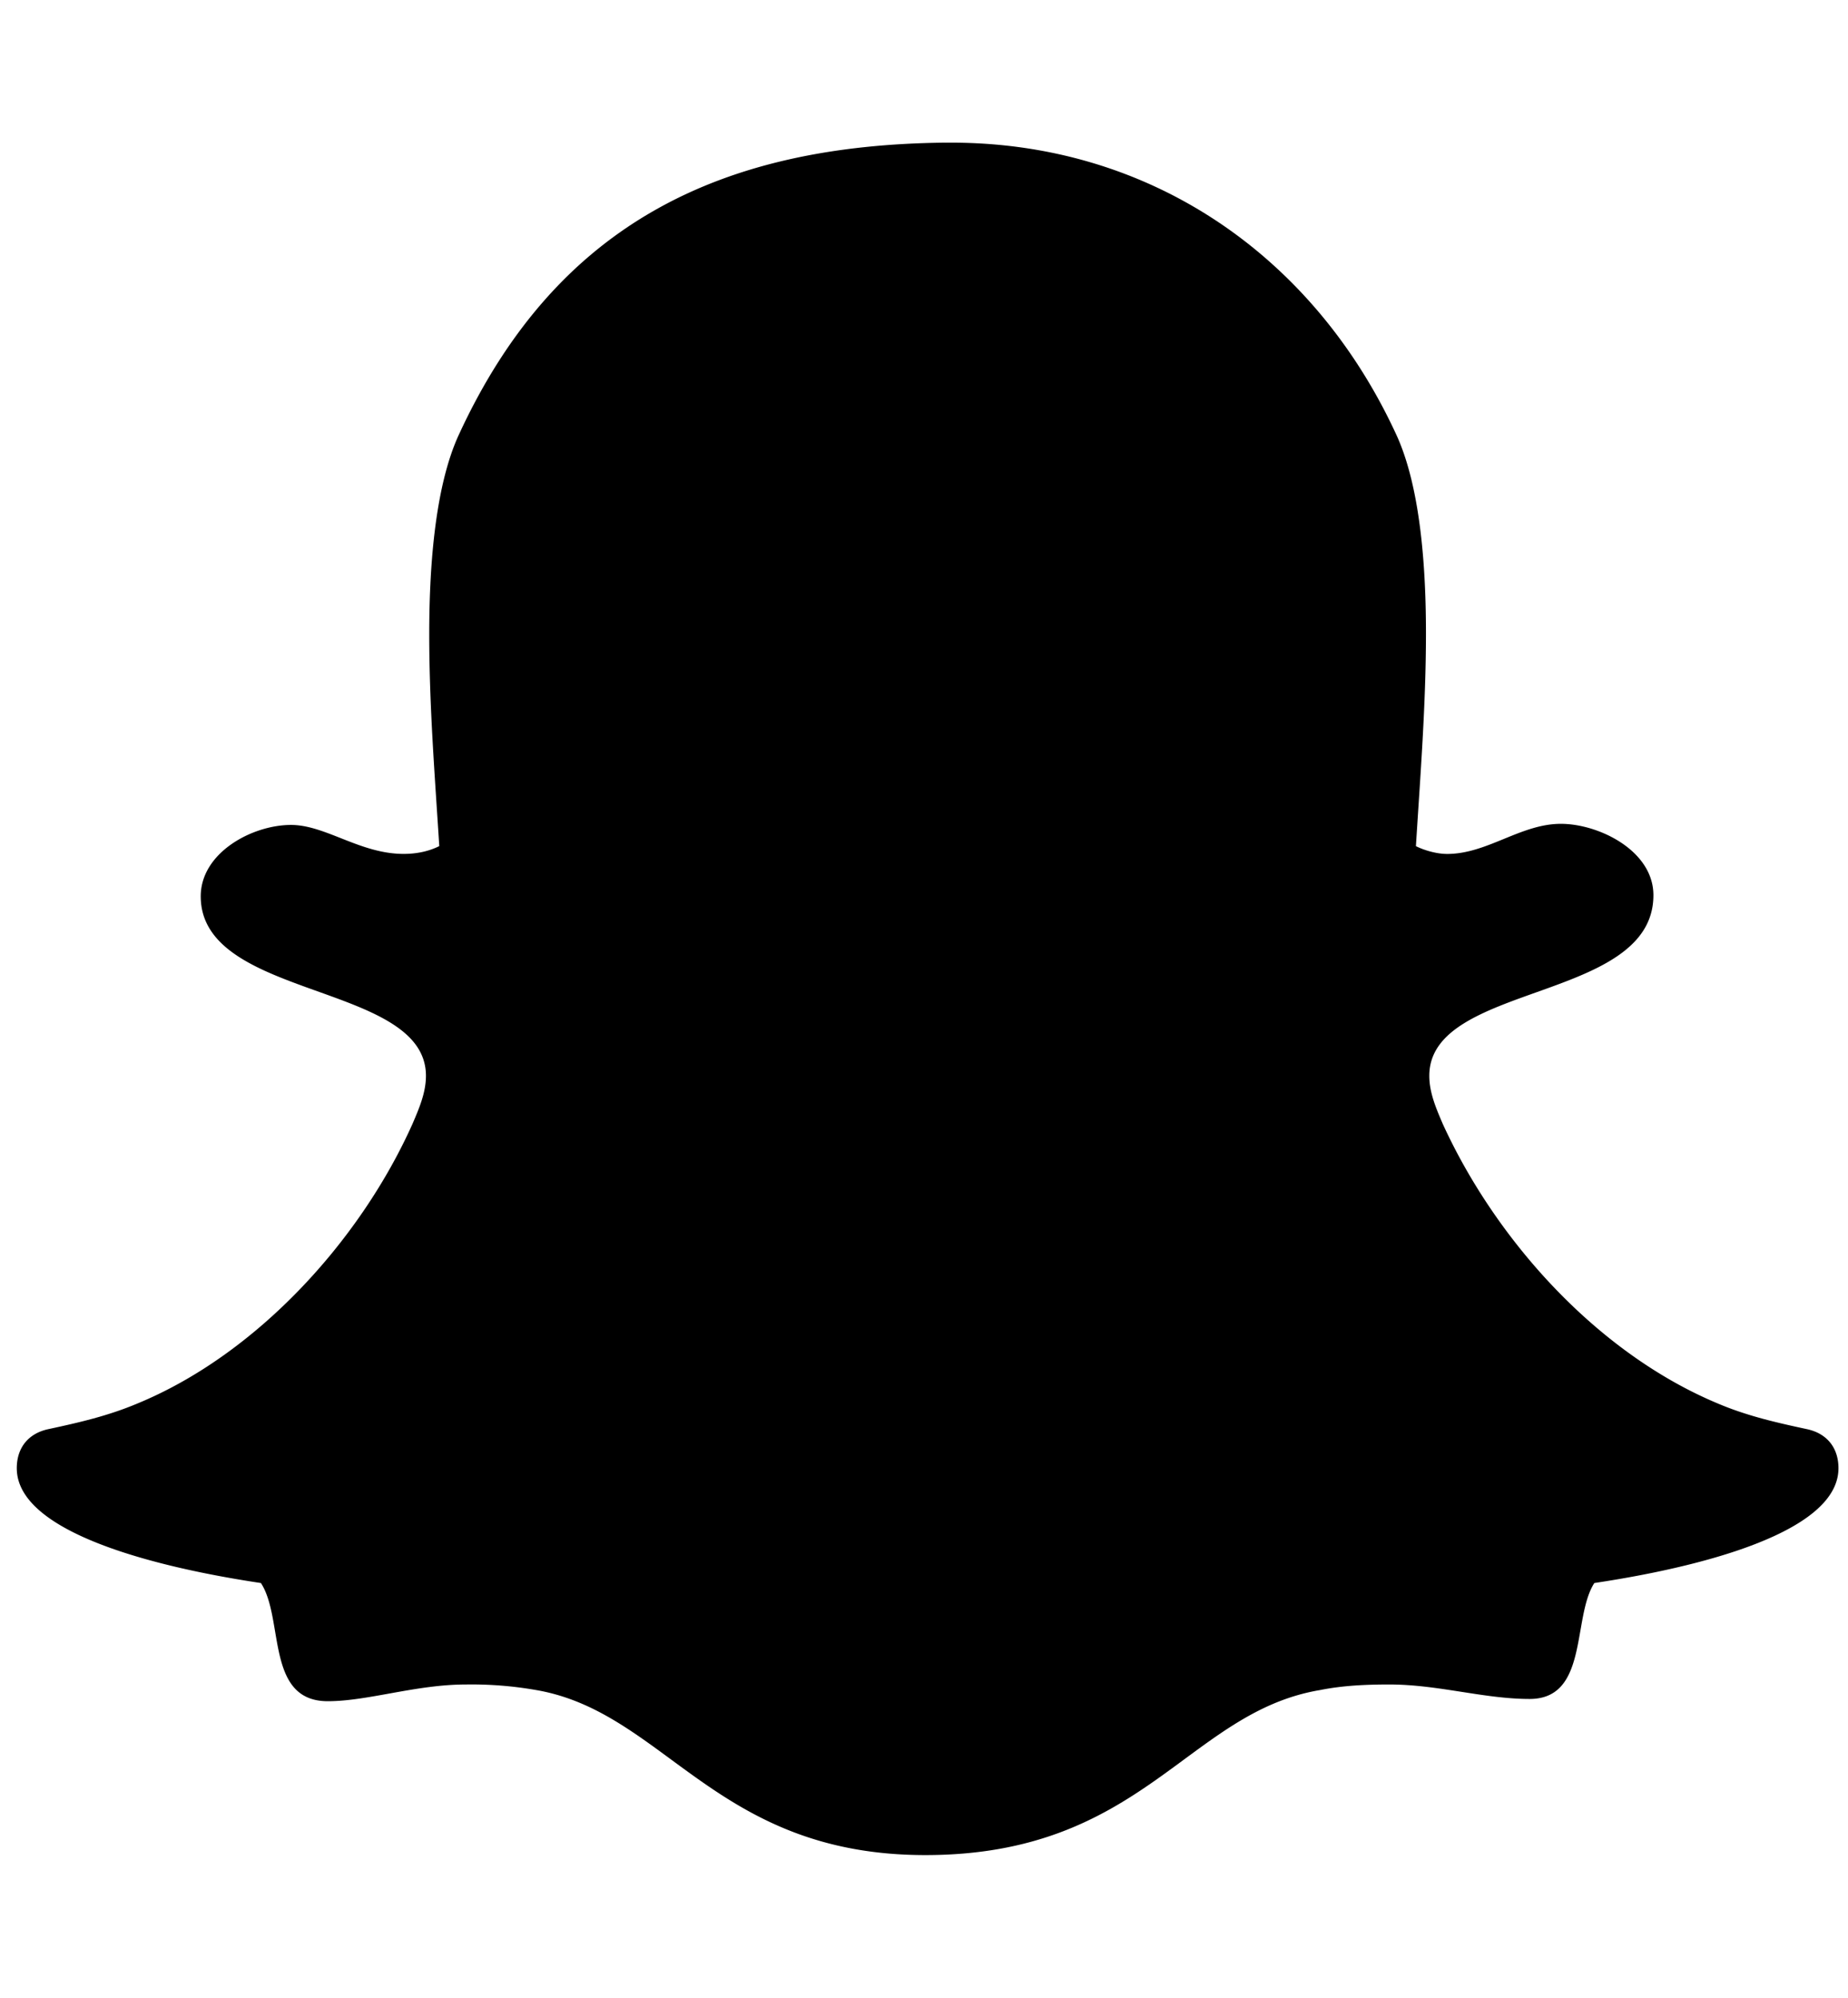
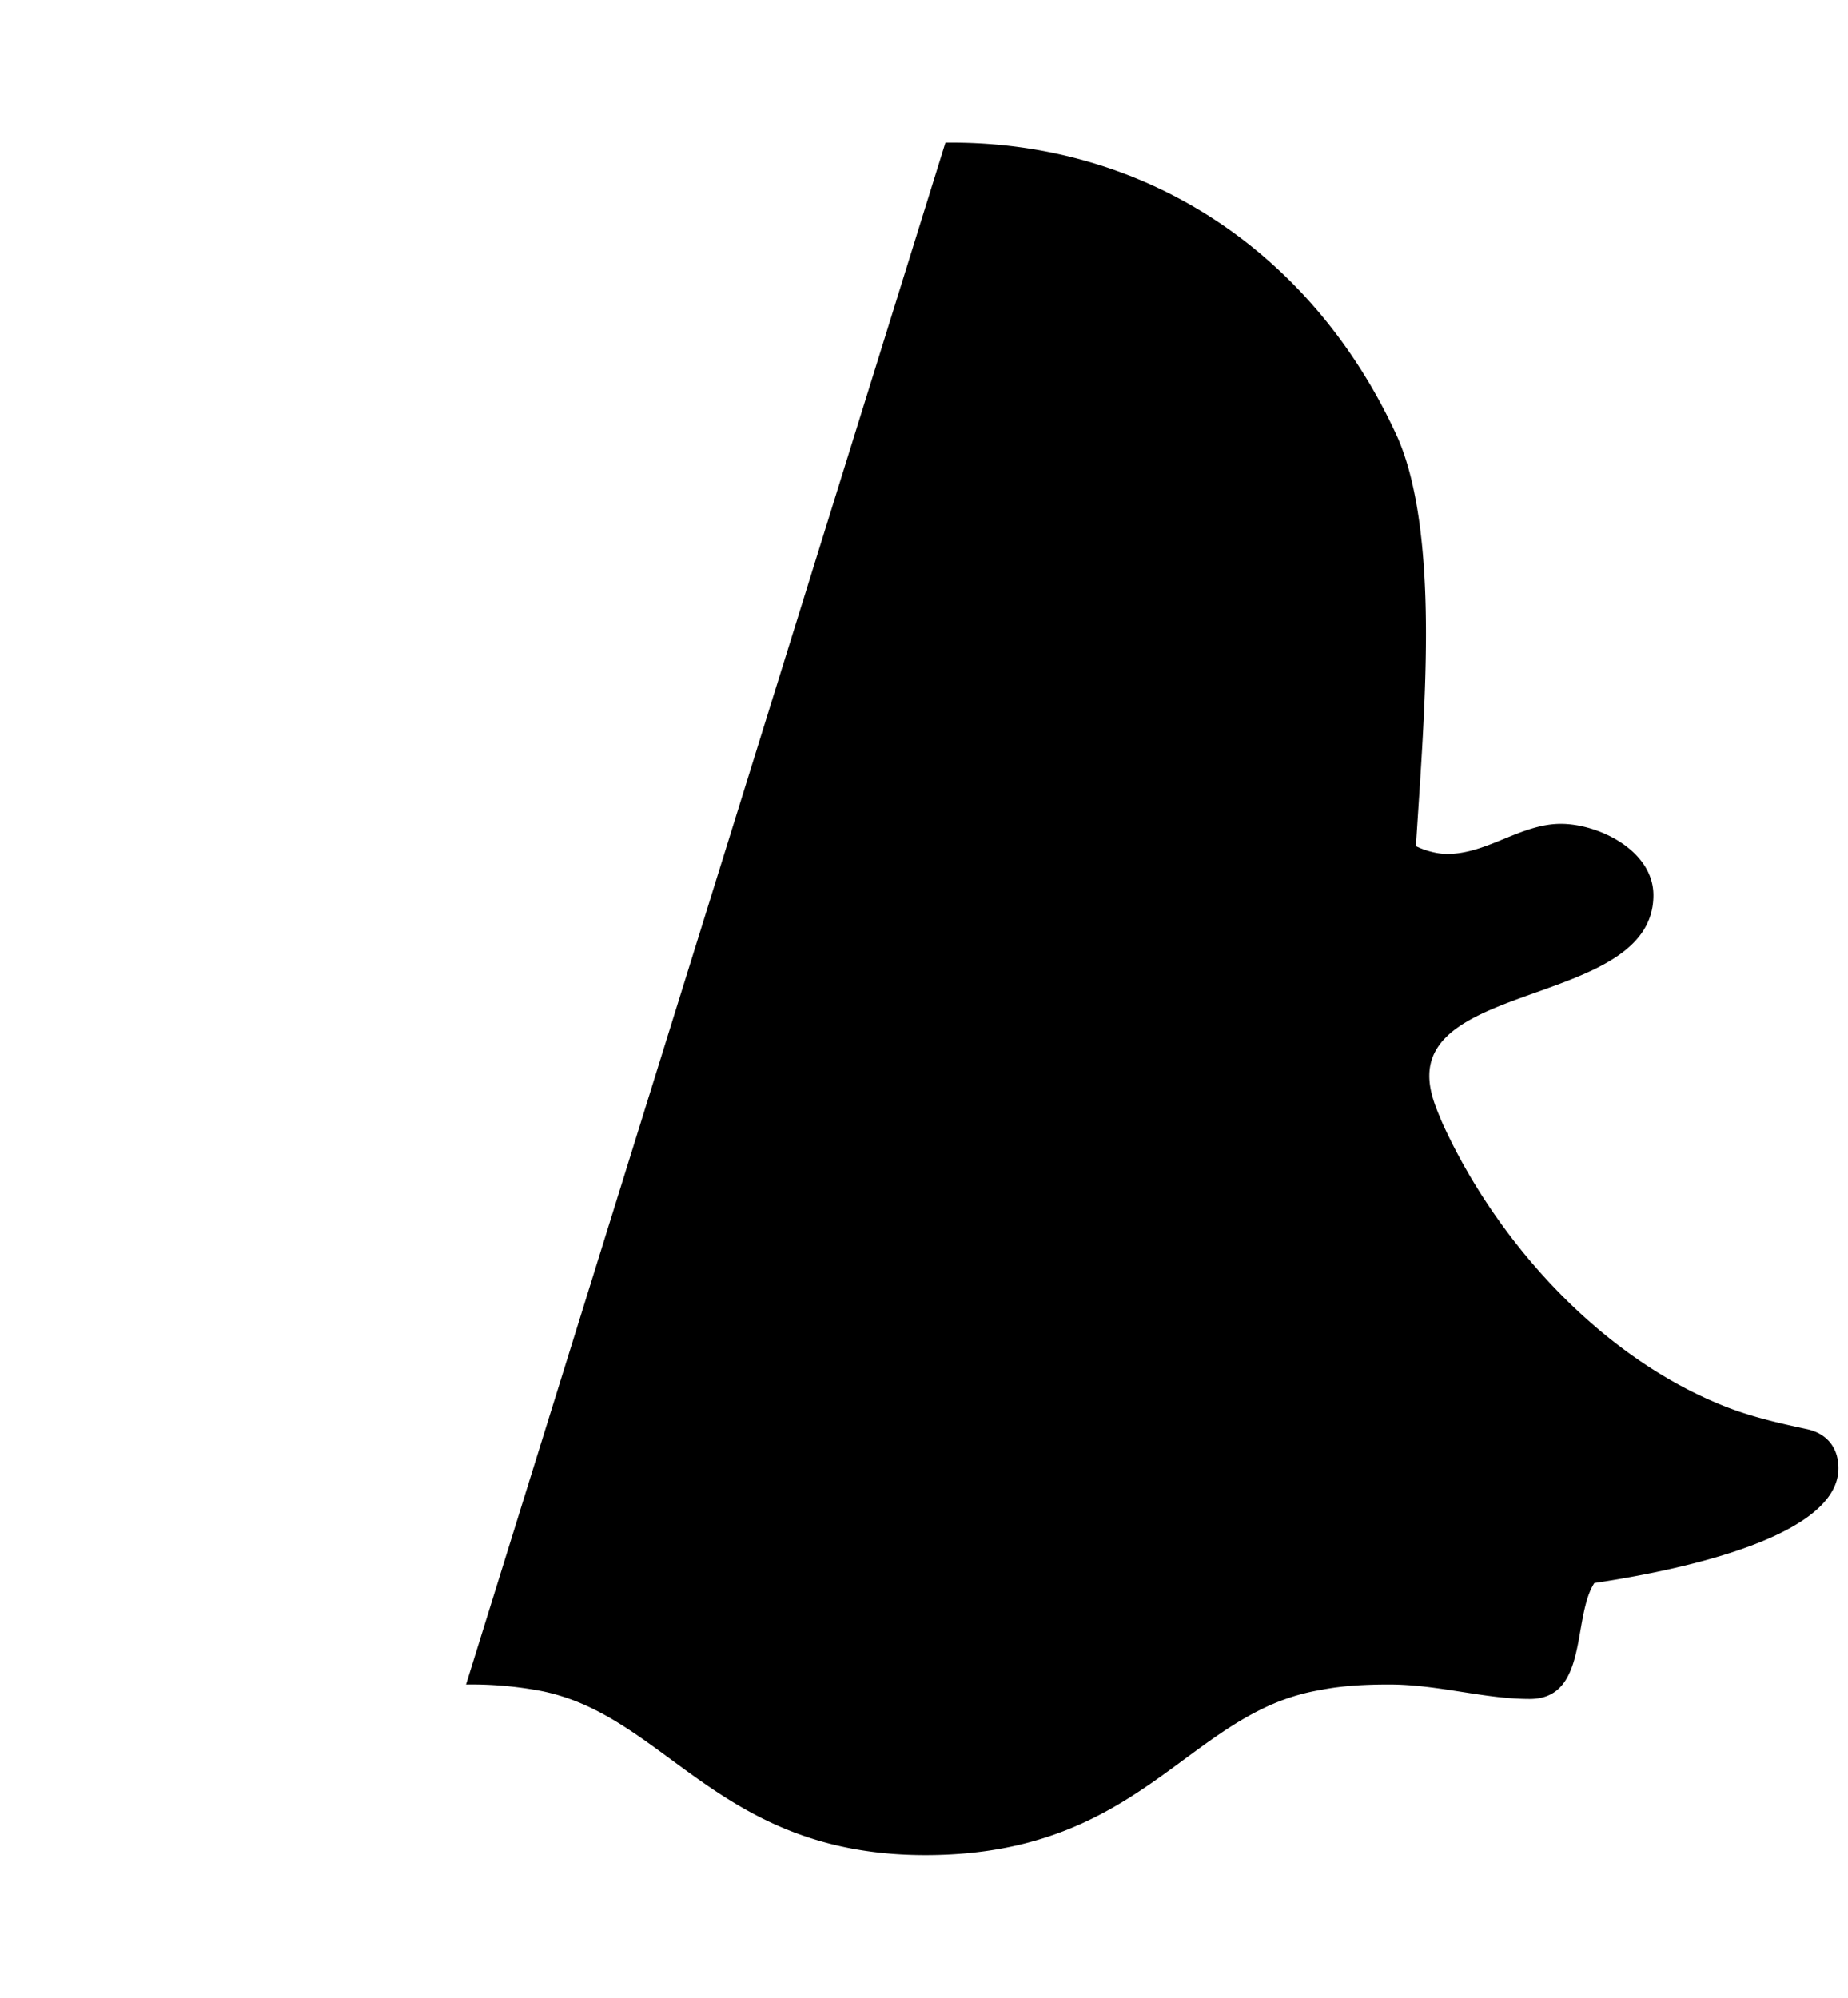
<svg xmlns="http://www.w3.org/2000/svg" width="37" height="40" viewBox="0 0 37 40">
-   <path d="M18.929 2.857c4.018-.045 7.344 2.21 9.018 5.826.513 1.094.603 2.79.603 3.996 0 1.429-.112 2.835-.201 4.263.179.089.424.156.625.156.804 0 1.473-.603 2.277-.603.759 0 1.853.536 1.853 1.429 0 2.143-4.487 1.741-4.487 3.616 0 .335.134.647.268.96 1.071 2.344 3.103 4.598 5.513 5.603.58.246 1.161.379 1.786.513.402.089.625.379.625.781 0 1.518-3.862 2.143-4.888 2.299-.446.692-.112 2.321-1.295 2.321-.915 0-1.83-.29-2.813-.29-.469 0-.938.022-1.384.112-2.656.446-3.549 3.304-7.902 3.304-4.196 0-5.201-2.857-7.79-3.304a7.498 7.498 0 0 0-1.406-.112c-1.004 0-1.964.335-2.768.335-1.25 0-.871-1.652-1.339-2.366-1.027-.156-4.888-.781-4.888-2.299 0-.402.223-.692.625-.781.625-.134 1.205-.268 1.786-.513 2.388-.982 4.464-3.259 5.513-5.603.134-.313.268-.625.268-.96 0-1.875-4.509-1.518-4.509-3.594 0-.871 1.027-1.429 1.808-1.429.692 0 1.384.58 2.254.58.246 0 .491-.045.714-.156-.089-1.406-.201-2.813-.201-4.241 0-1.205.089-2.924.603-4.018 1.964-4.241 5.29-5.781 9.732-5.826z" />
+   <path d="M18.929 2.857c4.018-.045 7.344 2.21 9.018 5.826.513 1.094.603 2.79.603 3.996 0 1.429-.112 2.835-.201 4.263.179.089.424.156.625.156.804 0 1.473-.603 2.277-.603.759 0 1.853.536 1.853 1.429 0 2.143-4.487 1.741-4.487 3.616 0 .335.134.647.268.96 1.071 2.344 3.103 4.598 5.513 5.603.58.246 1.161.379 1.786.513.402.089.625.379.625.781 0 1.518-3.862 2.143-4.888 2.299-.446.692-.112 2.321-1.295 2.321-.915 0-1.83-.29-2.813-.29-.469 0-.938.022-1.384.112-2.656.446-3.549 3.304-7.902 3.304-4.196 0-5.201-2.857-7.79-3.304a7.498 7.498 0 0 0-1.406-.112z" />
</svg>